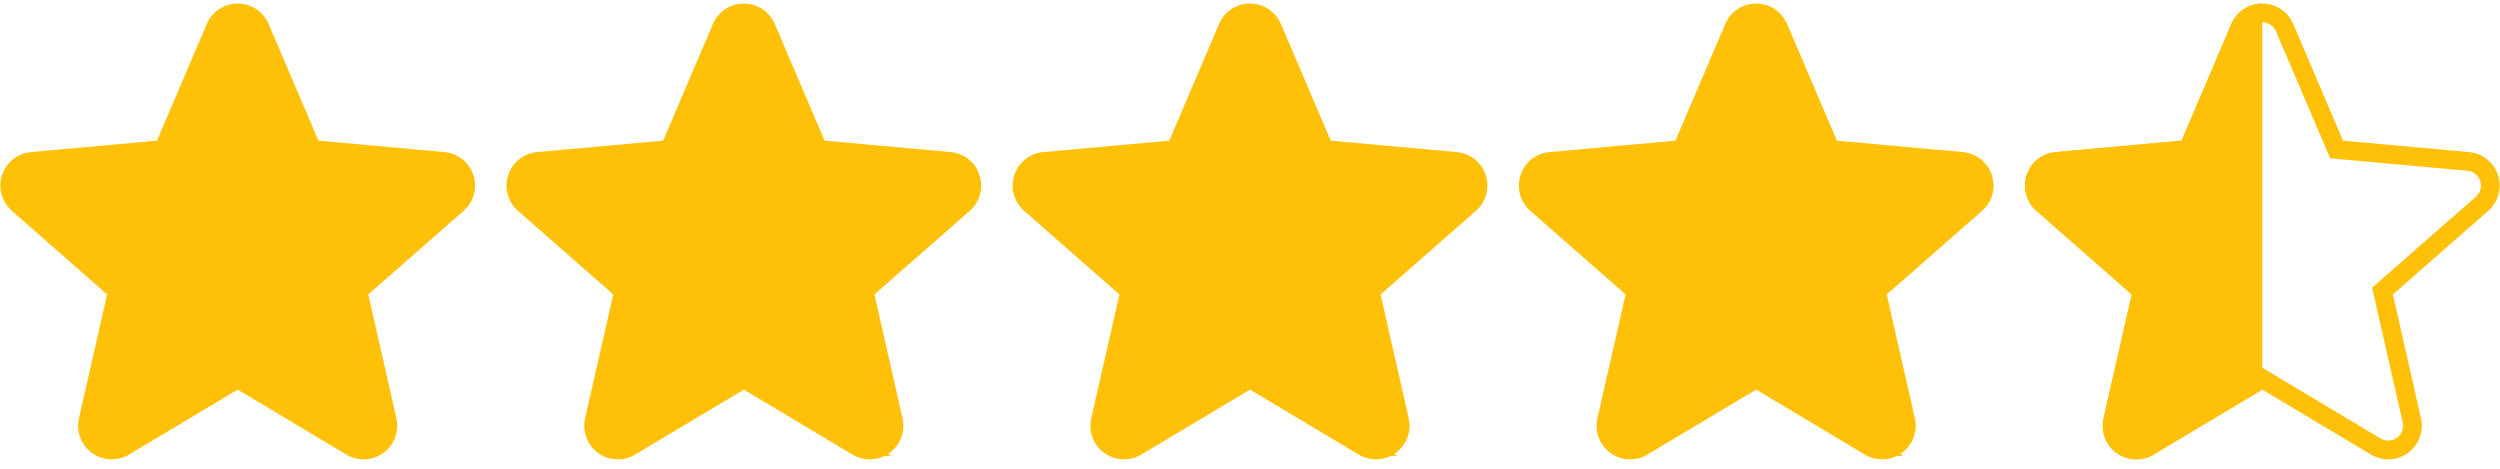
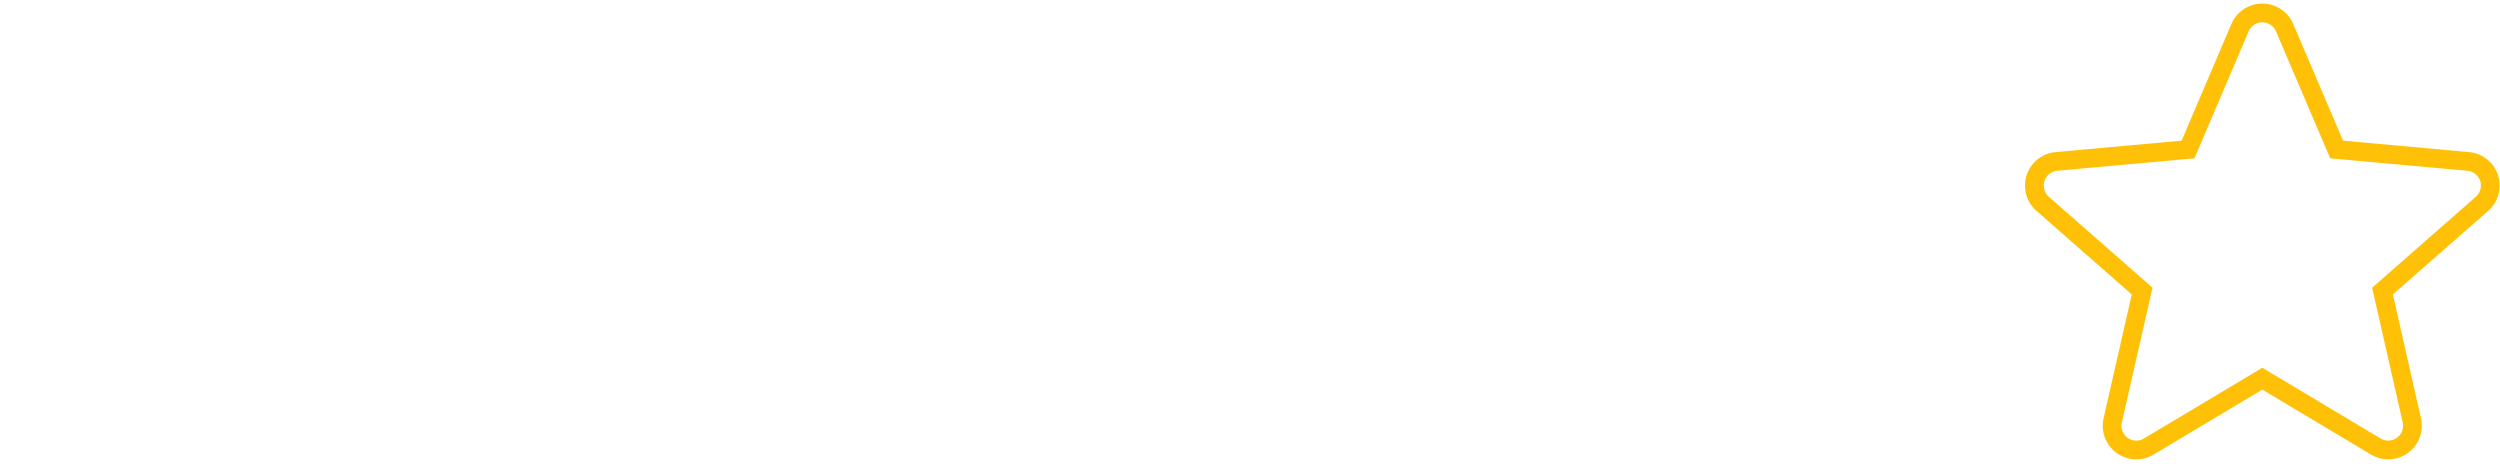
<svg xmlns="http://www.w3.org/2000/svg" width="133.359" height="25" viewBox="0 0 133.359 25">
  <defs>
    <clipPath id="clip-path">
-       <rect id="Rectangle_10255" data-name="Rectangle 10255" width="13.161" height="25" transform="translate(1153 6237)" fill="#fff" stroke="#707070" stroke-width="1" />
-     </clipPath>
+       </clipPath>
  </defs>
  <g id="Group_28311" data-name="Group 28311" transform="translate(-1045.482 -6237)">
-     <path id="star" d="M24.259,9.3a1.29,1.29,0,0,0-1.113-.889l-7.02-.637-2.776-6.5a1.293,1.293,0,0,0-2.377,0L8.2,7.774l-7.021.637a1.294,1.294,0,0,0-.734,2.262l5.306,4.654L4.183,22.219a1.291,1.291,0,0,0,1.922,1.4L12.161,20l6.053,3.619a1.293,1.293,0,0,0,1.924-1.4l-1.565-6.892,5.306-4.653A1.293,1.293,0,0,0,24.259,9.3Zm0,0" transform="translate(1046 6237.2)" fill="#ffc107" stroke="#ffc107" stroke-width="1" />
-     <path id="star-2" data-name="star" d="M24.259,9.3a1.29,1.29,0,0,0-1.113-.889l-7.02-.637-2.776-6.5a1.293,1.293,0,0,0-2.377,0L8.2,7.774l-7.021.637a1.294,1.294,0,0,0-.734,2.262l5.306,4.654L4.183,22.219a1.291,1.291,0,0,0,1.922,1.4L12.161,20l6.053,3.619a1.293,1.293,0,0,0,1.924-1.4l-1.565-6.892,5.306-4.653A1.293,1.293,0,0,0,24.259,9.3Zm0,0" transform="translate(1073 6237.2)" fill="#ffc107" stroke="#ffc107" stroke-width="1" />
-     <path id="star-3" data-name="star" d="M24.259,9.3a1.29,1.29,0,0,0-1.113-.889l-7.02-.637-2.776-6.5a1.293,1.293,0,0,0-2.377,0L8.2,7.774l-7.021.637a1.294,1.294,0,0,0-.734,2.262l5.306,4.654L4.183,22.219a1.291,1.291,0,0,0,1.922,1.4L12.161,20l6.053,3.619a1.293,1.293,0,0,0,1.924-1.4l-1.565-6.892,5.306-4.653A1.293,1.293,0,0,0,24.259,9.3Zm0,0" transform="translate(1100 6237.2)" fill="#ffc107" stroke="#ffc107" stroke-width="1" />
-     <path id="star-4" data-name="star" d="M24.259,9.3a1.29,1.29,0,0,0-1.113-.889l-7.02-.637-2.776-6.5a1.293,1.293,0,0,0-2.377,0L8.2,7.774l-7.021.637a1.294,1.294,0,0,0-.734,2.262l5.306,4.654L4.183,22.219a1.291,1.291,0,0,0,1.922,1.4L12.161,20l6.053,3.619a1.293,1.293,0,0,0,1.924-1.4l-1.565-6.892,5.306-4.653A1.293,1.293,0,0,0,24.259,9.3Zm0,0" transform="translate(1127 6237.2)" fill="#ffc107" stroke="#ffc107" stroke-width="1" />
    <path id="star-5" data-name="star" d="M24.259,9.3a1.29,1.29,0,0,0-1.113-.889l-7.02-.637-2.776-6.5a1.293,1.293,0,0,0-2.377,0L8.2,7.774l-7.021.637a1.294,1.294,0,0,0-.734,2.262l5.306,4.654L4.183,22.219a1.291,1.291,0,0,0,1.922,1.4L12.161,20l6.053,3.619a1.293,1.293,0,0,0,1.924-1.4l-1.565-6.892,5.306-4.653A1.293,1.293,0,0,0,24.259,9.3Zm0,0" transform="translate(1154 6237.2)" fill="none" stroke="#ffc107" stroke-width="1" />
    <g id="Mask_Group_14" data-name="Mask Group 14" clip-path="url(#clip-path)">
      <path id="star-6" data-name="star" d="M24.259,9.3a1.29,1.29,0,0,0-1.113-.889l-7.02-.637-2.776-6.5a1.293,1.293,0,0,0-2.377,0L8.2,7.774l-7.021.637a1.294,1.294,0,0,0-.734,2.262l5.306,4.654L4.183,22.219a1.291,1.291,0,0,0,1.922,1.4L12.161,20l6.053,3.619a1.293,1.293,0,0,0,1.924-1.4l-1.565-6.892,5.306-4.653A1.293,1.293,0,0,0,24.259,9.3Zm0,0" transform="translate(1154 6237.2)" fill="#ffc107" stroke="#ffc107" stroke-width="1" />
    </g>
  </g>
</svg>